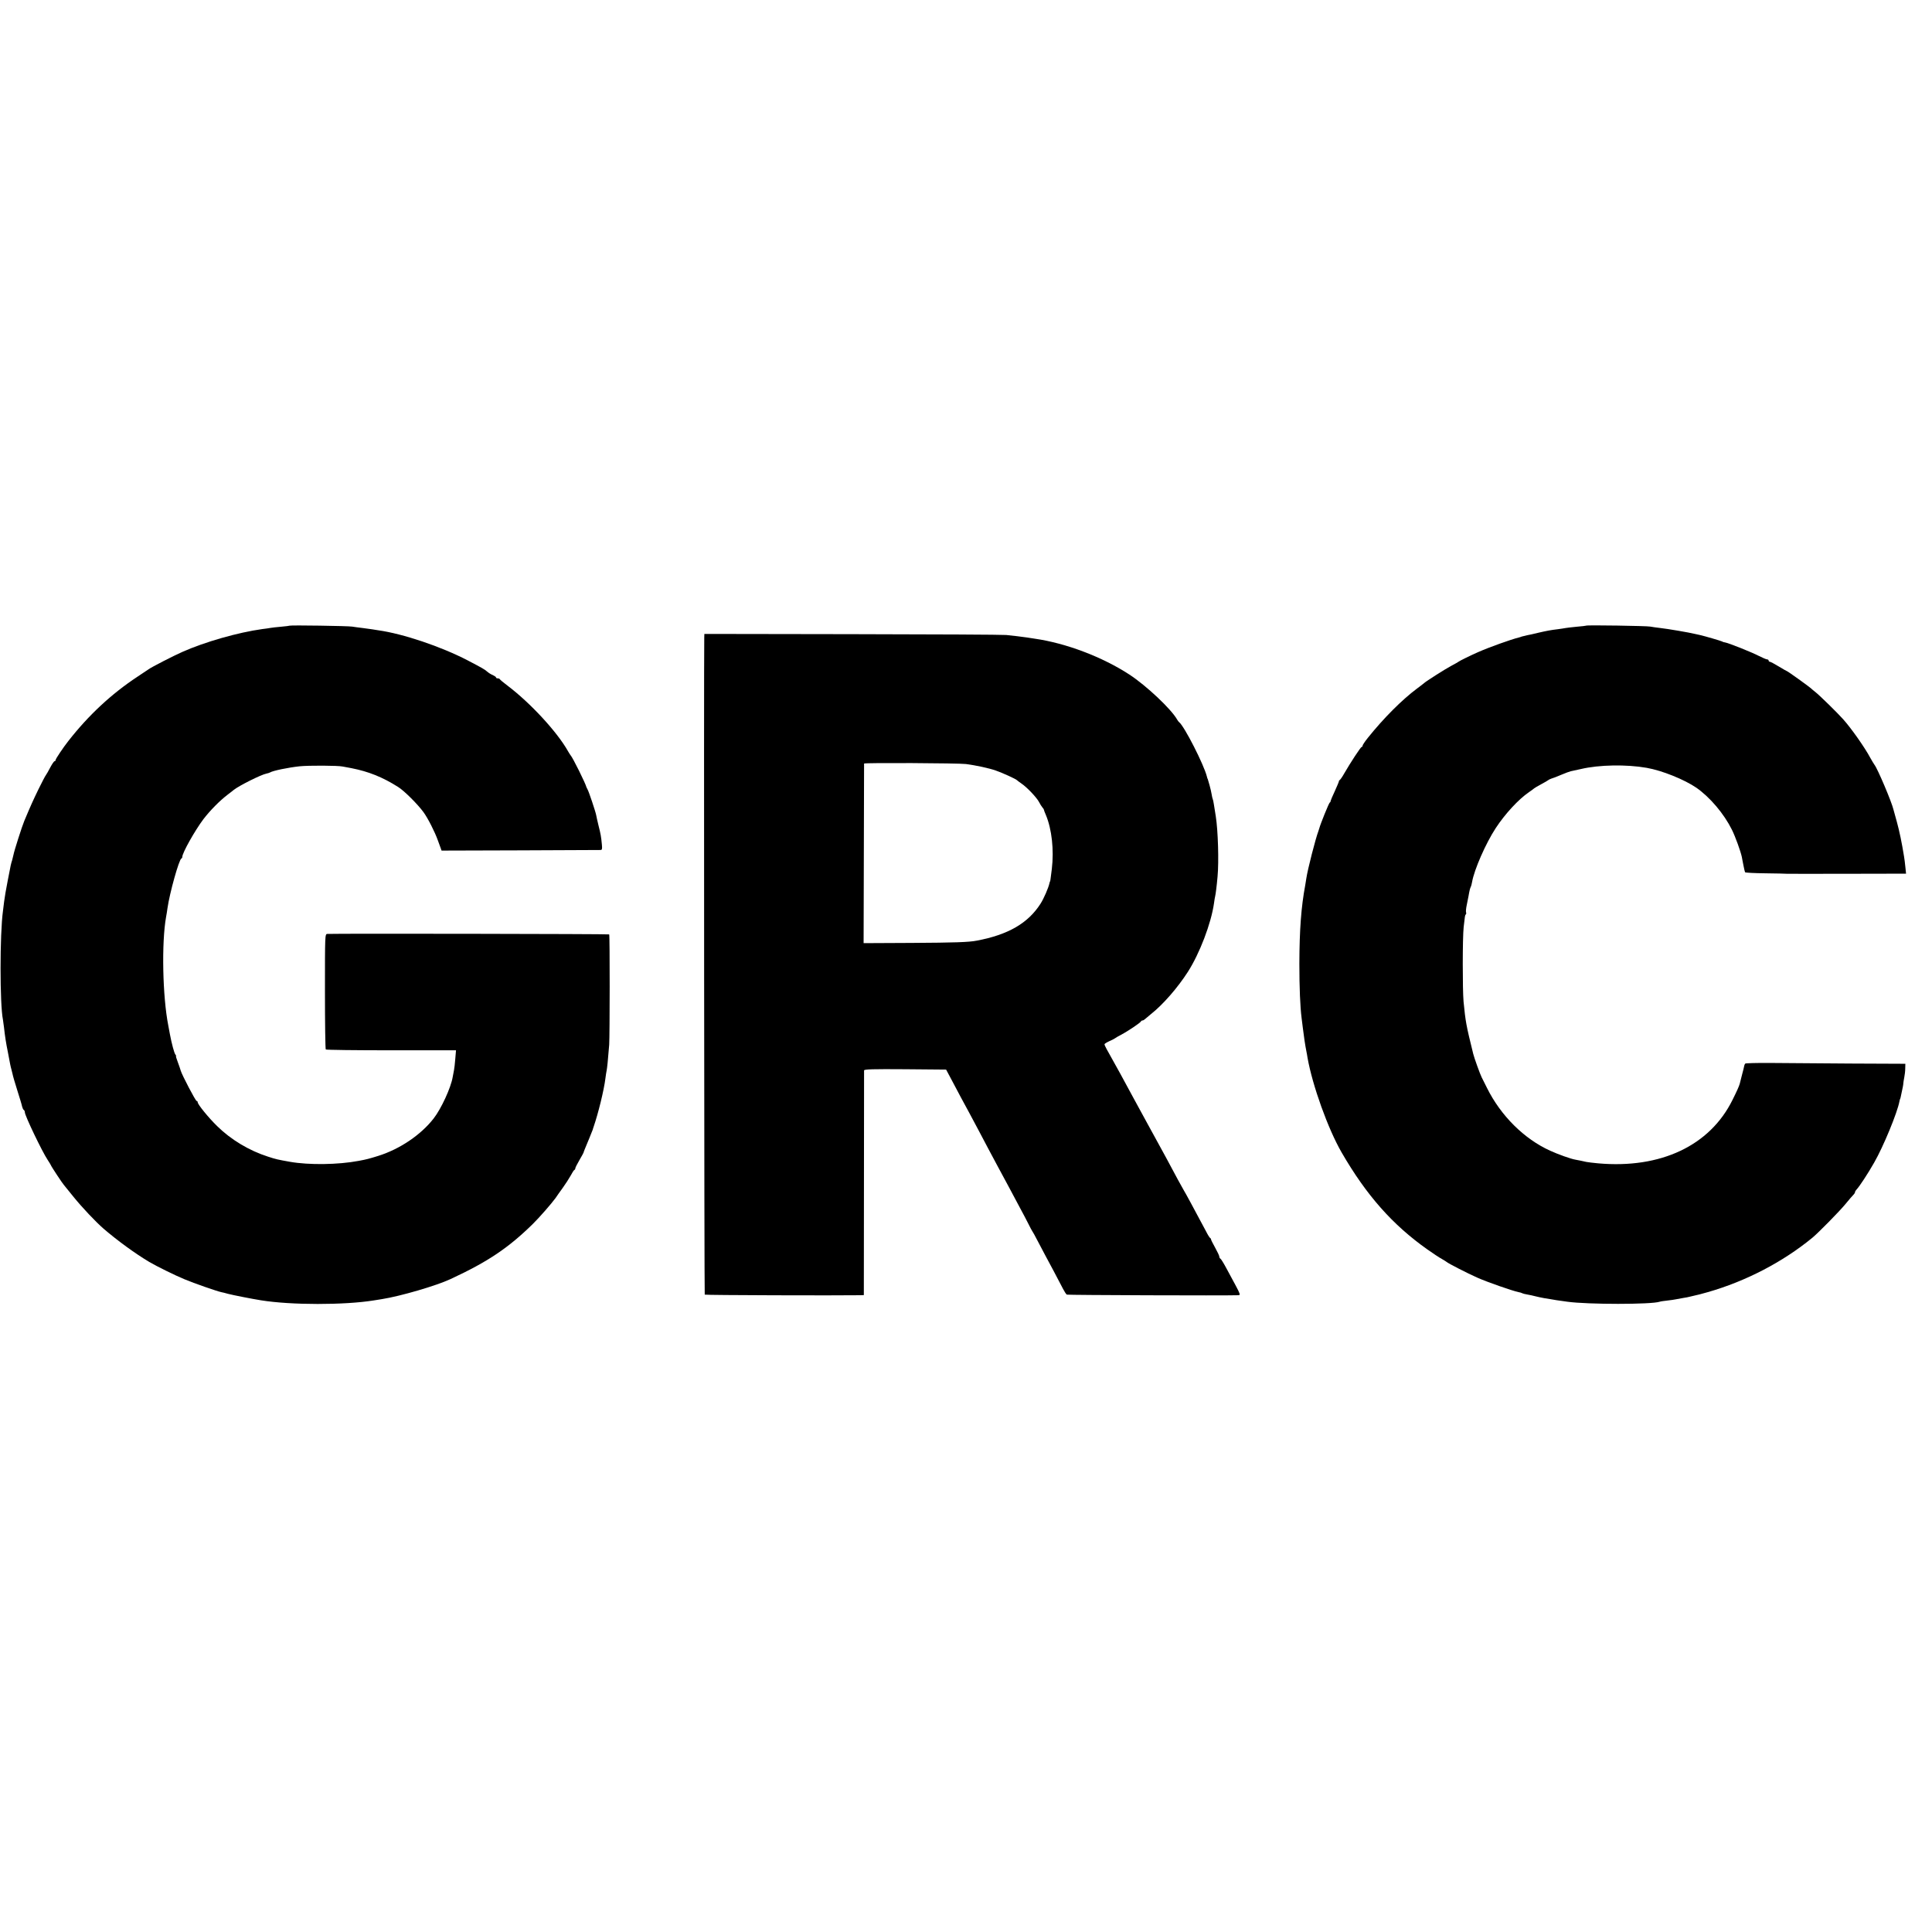
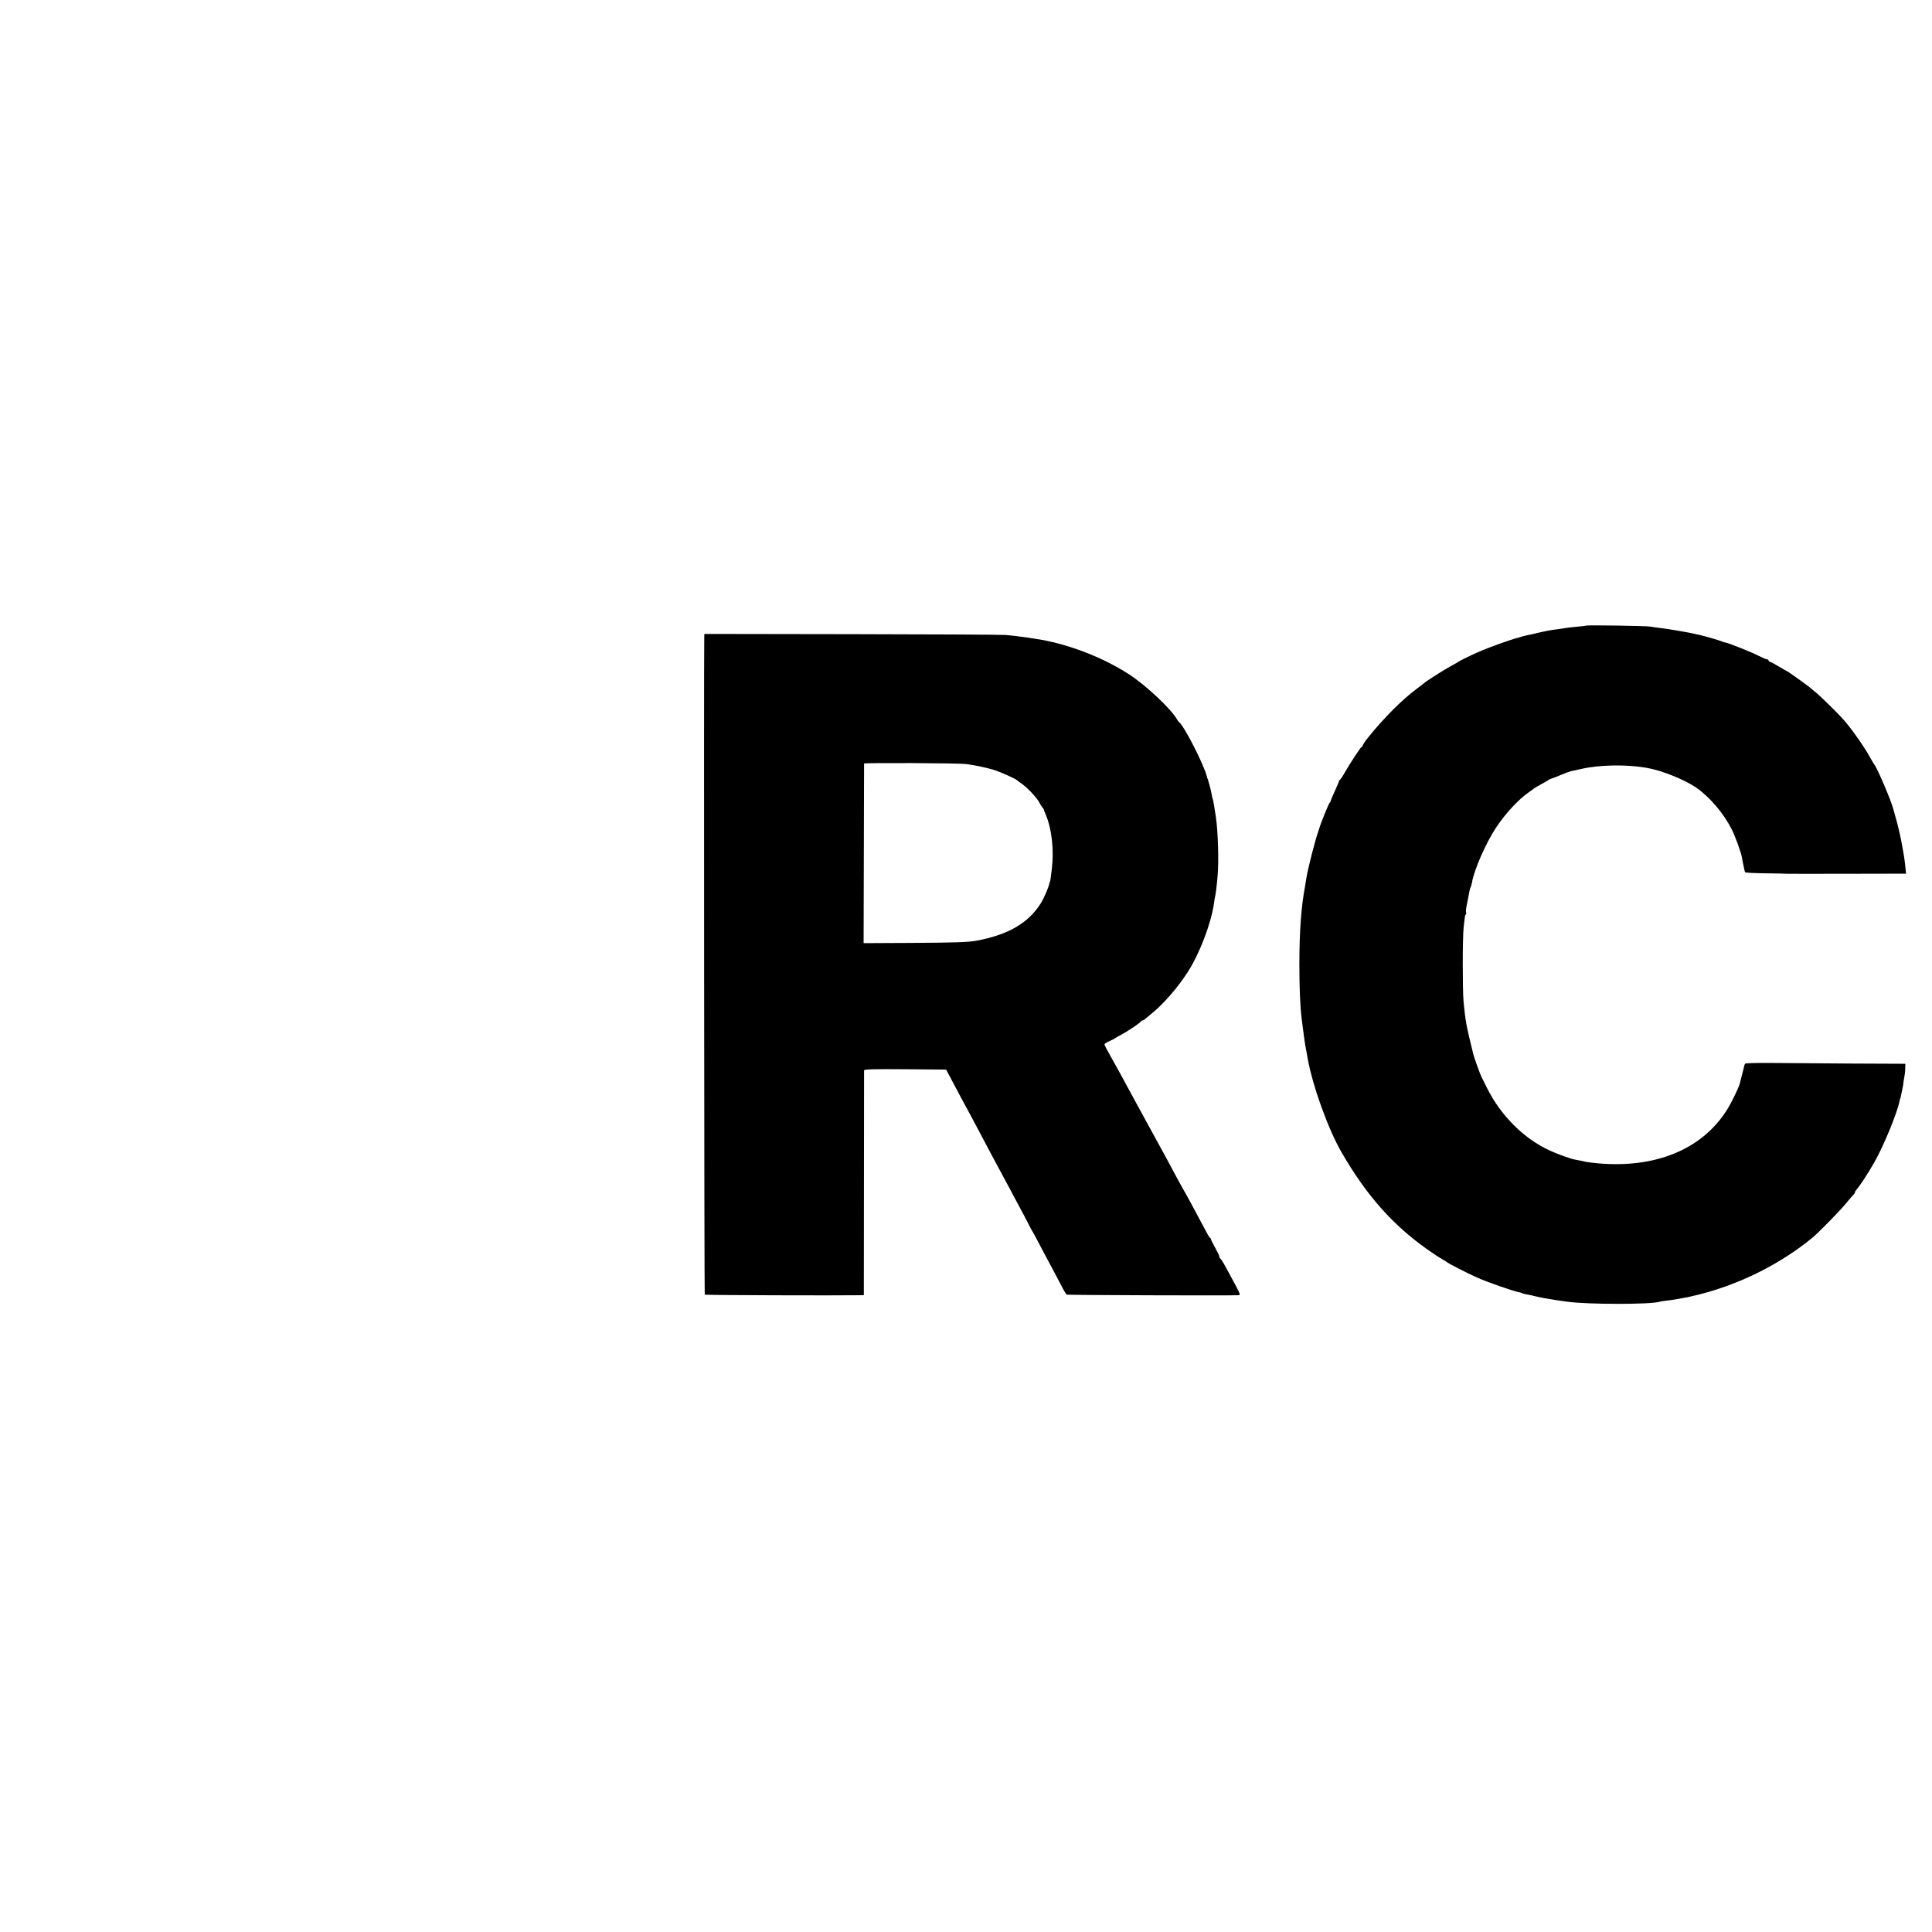
<svg xmlns="http://www.w3.org/2000/svg" version="1.0" width="1632pt" height="1632pt" viewBox="0 0 1632 1632" preserveAspectRatio="xMidYMid meet">
  <g transform="translate(0,1632) scale(0.1,-0.1)" fill="#000000" stroke="none">
-     <path d="M2448 11035 c-2 -1 -34 -6 -73 -9 -38 -3 -79 -8 -90 -10 -11 -2 -42 -7 -70 -10 -203 -28 -484 -108 -675 -193 -71 -31 -262 -129 -284 -146 -6 -4 -49 -33 -96 -64 -218 -144 -412 -324 -583 -543 -42 -53 -107 -150 -107 -159 0 -6 -4 -11 -9 -11 -5 0 -21 -24 -36 -52 -15 -29 -32 -59 -37 -65 -6 -7 -34 -61 -63 -120 -46 -95 -66 -139 -120 -268 -18 -42 -86 -255 -91 -285 -3 -14 -8 -34 -11 -45 -10 -31 -11 -33 -37 -170 -14 -71 -28 -152 -31 -180 -3 -27 -8 -64 -10 -81 -27 -194 -27 -790 0 -918 2 -12 6 -41 9 -66 8 -75 17 -131 33 -210 8 -41 16 -86 19 -100 3 -14 7 -33 10 -42 3 -10 7 -28 10 -40 2 -13 20 -75 40 -138 20 -63 39 -125 41 -138 3 -12 9 -25 14 -28 5 -3 9 -12 9 -20 0 -28 146 -332 192 -401 15 -23 28 -44 28 -46 0 -6 101 -159 110 -167 3 -3 39 -48 81 -100 71 -88 187 -211 255 -270 118 -101 263 -207 385 -280 59 -35 221 -115 297 -146 80 -34 277 -102 311 -109 9 -1 34 -8 56 -14 41 -11 210 -44 280 -55 254 -41 704 -41 952 -1 18 3 49 8 69 11 158 25 459 113 579 169 315 146 489 263 695 465 55 54 159 173 193 220 9 14 36 52 60 85 24 33 54 80 68 105 13 25 27 47 32 48 4 2 7 8 7 14 0 5 16 37 36 71 20 34 35 62 34 62 -2 0 10 29 48 120 16 39 29 72 30 75 0 3 3 12 6 20 40 116 88 312 100 410 3 25 8 56 11 70 4 22 10 75 21 215 5 74 6 926 0 932 -4 4 -2276 8 -2381 4 -20 -1 -20 -6 -20 -485 0 -266 3 -487 7 -491 4 -4 253 -7 553 -7 l547 0 -6 -71 c-3 -40 -8 -83 -11 -97 -3 -14 -8 -40 -11 -58 -15 -90 -97 -268 -161 -350 -108 -139 -286 -259 -468 -316 -74 -23 -99 -30 -165 -42 -174 -33 -421 -36 -580 -8 -106 19 -117 21 -187 44 -159 51 -312 143 -428 257 -73 71 -165 184 -165 202 0 6 -4 11 -9 11 -9 0 -123 218 -134 255 -3 11 -14 44 -25 73 -11 28 -18 52 -15 52 3 0 0 6 -6 13 -9 11 -31 92 -46 172 -2 11 -8 43 -13 70 -49 247 -58 703 -19 920 3 17 9 50 12 75 18 127 97 409 117 418 5 2 8 8 8 14 0 34 106 222 178 318 57 74 136 155 207 209 22 17 45 34 50 39 47 37 230 128 274 137 12 2 26 7 32 10 23 15 156 42 249 52 77 8 323 7 365 -2 17 -3 50 -10 75 -14 142 -28 261 -75 392 -158 51 -31 166 -146 215 -213 38 -52 96 -167 121 -237 7 -18 17 -45 22 -60 l10 -28 663 2 c364 1 670 3 679 3 14 0 16 8 12 48 -6 65 -10 87 -29 162 -9 36 -17 74 -19 85 -5 28 -63 202 -73 217 -4 7 -8 15 -9 18 -6 29 -117 253 -134 270 -3 3 -12 18 -21 33 -91 163 -319 410 -514 557 -33 25 -61 48 -63 53 -2 4 -10 7 -18 7 -8 0 -14 3 -14 8 0 4 -13 13 -28 20 -16 6 -37 20 -48 30 -22 19 -40 29 -164 94 -223 116 -546 225 -755 254 -16 2 -39 6 -50 8 -12 2 -48 7 -80 11 -33 4 -73 9 -90 12 -33 6 -521 13 -527 8z" />
    <path d="M13399 11035 c-2 -1 -38 -6 -79 -9 -41 -4 -84 -9 -95 -11 -11 -2 -40 -7 -65 -10 -59 -7 -92 -13 -170 -31 -36 -9 -76 -18 -90 -20 -14 -3 -34 -8 -45 -11 -11 -4 -22 -8 -25 -8 -65 -16 -250 -82 -345 -124 -68 -30 -159 -75 -165 -81 -3 -3 -30 -18 -60 -34 -48 -25 -216 -132 -230 -146 -3 -3 -30 -24 -61 -47 -126 -94 -280 -248 -414 -415 -25 -31 -45 -61 -45 -67 0 -6 -4 -11 -8 -11 -8 0 -95 -133 -148 -225 -15 -27 -32 -51 -36 -53 -4 -2 -8 -7 -8 -12 0 -4 -16 -42 -35 -84 -20 -42 -35 -79 -35 -82 1 -4 -2 -10 -7 -13 -8 -5 -80 -184 -88 -216 -1 -5 -5 -17 -8 -25 -24 -63 -91 -324 -102 -399 -3 -20 -7 -46 -9 -56 -35 -187 -49 -381 -50 -665 0 -204 7 -367 19 -460 3 -19 7 -55 10 -80 9 -74 20 -150 31 -204 2 -11 7 -34 9 -51 42 -236 173 -601 288 -800 210 -363 431 -612 724 -819 48 -34 104 -71 123 -81 19 -11 37 -22 40 -25 11 -11 176 -96 260 -133 83 -37 295 -111 348 -122 12 -2 26 -6 30 -9 5 -3 24 -8 43 -11 19 -3 50 -10 69 -15 19 -5 53 -12 75 -16 22 -3 45 -7 50 -8 10 -3 85 -14 145 -22 174 -24 709 -24 780 0 8 3 38 7 65 10 28 3 61 8 75 11 14 3 41 8 60 11 19 3 43 7 52 10 10 3 29 7 42 10 13 2 64 15 112 29 322 92 633 254 883 459 52 43 229 223 280 285 29 35 59 71 67 78 8 8 14 18 14 23 0 5 6 15 13 22 24 25 95 133 149 228 78 136 195 420 213 516 2 11 4 19 5 19 1 0 3 7 5 15 18 84 23 107 23 120 1 8 4 31 8 50 4 19 8 53 8 74 l1 40 -465 2 c-256 2 -559 4 -673 5 -114 1 -211 -2 -214 -5 -4 -4 -8 -12 -9 -19 -1 -7 -9 -41 -19 -77 -9 -36 -18 -69 -19 -75 -5 -19 -25 -64 -61 -136 -191 -387 -607 -583 -1135 -536 -41 4 -86 9 -100 12 -31 7 -63 14 -92 19 -37 6 -147 45 -214 76 -219 99 -417 296 -533 530 -18 36 -38 76 -45 90 -13 25 -63 164 -71 197 -61 246 -65 272 -82 443 -9 102 -9 538 1 629 11 98 11 99 18 107 4 3 5 11 2 18 -2 6 0 34 6 61 6 28 12 61 15 75 8 48 14 70 19 78 3 5 8 23 11 41 18 105 116 328 200 456 78 119 192 243 280 303 22 15 42 30 45 33 3 3 30 19 60 35 30 16 57 32 60 35 3 3 14 8 25 12 11 3 49 17 83 32 35 15 71 28 80 30 10 2 48 10 87 19 153 36 384 40 555 10 131 -23 319 -99 421 -169 115 -81 232 -219 299 -354 29 -58 74 -183 84 -231 2 -14 9 -46 14 -73 5 -26 11 -51 13 -55 2 -4 79 -8 171 -9 93 -1 176 -3 185 -4 10 0 240 -1 511 0 l493 1 -6 58 c-3 31 -8 71 -11 87 -19 118 -39 213 -60 290 -14 50 -27 97 -29 105 -15 65 -135 348 -161 380 -6 8 -22 35 -36 60 -44 83 -159 247 -228 324 -45 51 -202 205 -236 231 -14 11 -31 25 -38 32 -19 17 -195 143 -200 143 -2 0 -34 18 -70 40 -36 22 -70 40 -76 40 -5 0 -10 5 -10 10 0 6 -6 10 -13 10 -7 0 -37 13 -67 28 -61 32 -257 110 -287 115 -10 1 -22 5 -28 9 -9 5 -142 44 -186 54 -10 2 -29 6 -41 9 -48 12 -236 44 -293 50 -33 4 -71 9 -85 12 -27 6 -536 14 -541 8z" />
    <path d="M5949 10930 c-4 -215 0 -5542 4 -5546 4 -5 1128 -8 1313 -5 l31 1 1 943 c0 518 1 948 1 955 1 10 74 12 347 10 l346 -3 48 -90 c51 -97 106 -200 150 -280 15 -27 51 -95 80 -150 53 -101 98 -186 162 -305 20 -36 59 -110 89 -165 29 -55 73 -136 96 -180 24 -44 56 -105 71 -135 15 -30 29 -57 32 -60 3 -3 23 -39 44 -80 22 -41 51 -97 66 -125 29 -52 112 -210 150 -283 12 -23 26 -45 32 -48 7 -4 1335 -9 1451 -5 16 1 12 13 -26 84 -25 45 -62 114 -82 152 -21 39 -42 72 -46 73 -5 2 -9 10 -9 17 0 7 -16 41 -35 75 -19 34 -35 66 -35 70 0 5 -3 10 -7 12 -5 2 -21 28 -36 58 -16 30 -39 73 -51 95 -12 22 -46 85 -75 140 -30 55 -57 105 -61 110 -4 6 -26 46 -50 90 -87 162 -113 212 -195 360 -15 28 -43 79 -63 115 -19 36 -46 85 -60 110 -13 25 -40 74 -60 110 -66 124 -151 278 -224 408 -10 18 -18 36 -18 41 0 4 19 16 43 27 23 10 44 21 47 24 3 3 25 16 50 29 59 31 164 102 168 113 2 4 8 8 14 8 5 0 15 6 22 13 7 6 30 26 50 42 100 79 224 221 310 355 100 156 197 410 221 580 3 25 8 52 10 60 4 15 13 85 20 165 12 127 4 390 -15 510 -5 33 -12 78 -16 100 -3 22 -8 43 -10 46 -2 3 -6 21 -9 40 -3 19 -11 52 -17 74 -6 22 -12 43 -14 48 -1 4 -2 8 -4 10 -1 1 -3 9 -5 17 -25 101 -192 428 -235 460 -4 3 -11 12 -16 21 -50 89 -259 286 -404 381 -227 148 -534 265 -800 303 -19 3 -48 7 -65 10 -48 7 -116 15 -175 21 -30 3 -616 6 -1303 7 l-1247 2 -1 -35z m2211 -1064 c83 -11 192 -34 252 -55 55 -19 169 -71 178 -81 3 -3 21 -17 40 -30 47 -32 128 -118 147 -155 8 -16 21 -37 28 -45 8 -8 13 -17 13 -20 0 -3 7 -23 17 -45 50 -120 69 -294 50 -455 -12 -95 -13 -105 -15 -105 -1 0 -3 -7 -5 -15 -8 -39 -48 -131 -75 -173 -105 -165 -273 -263 -540 -313 -65 -13 -189 -17 -545 -19 l-410 -2 2 756 c1 416 2 758 2 761 1 8 797 4 861 -4z" />
  </g>
</svg>